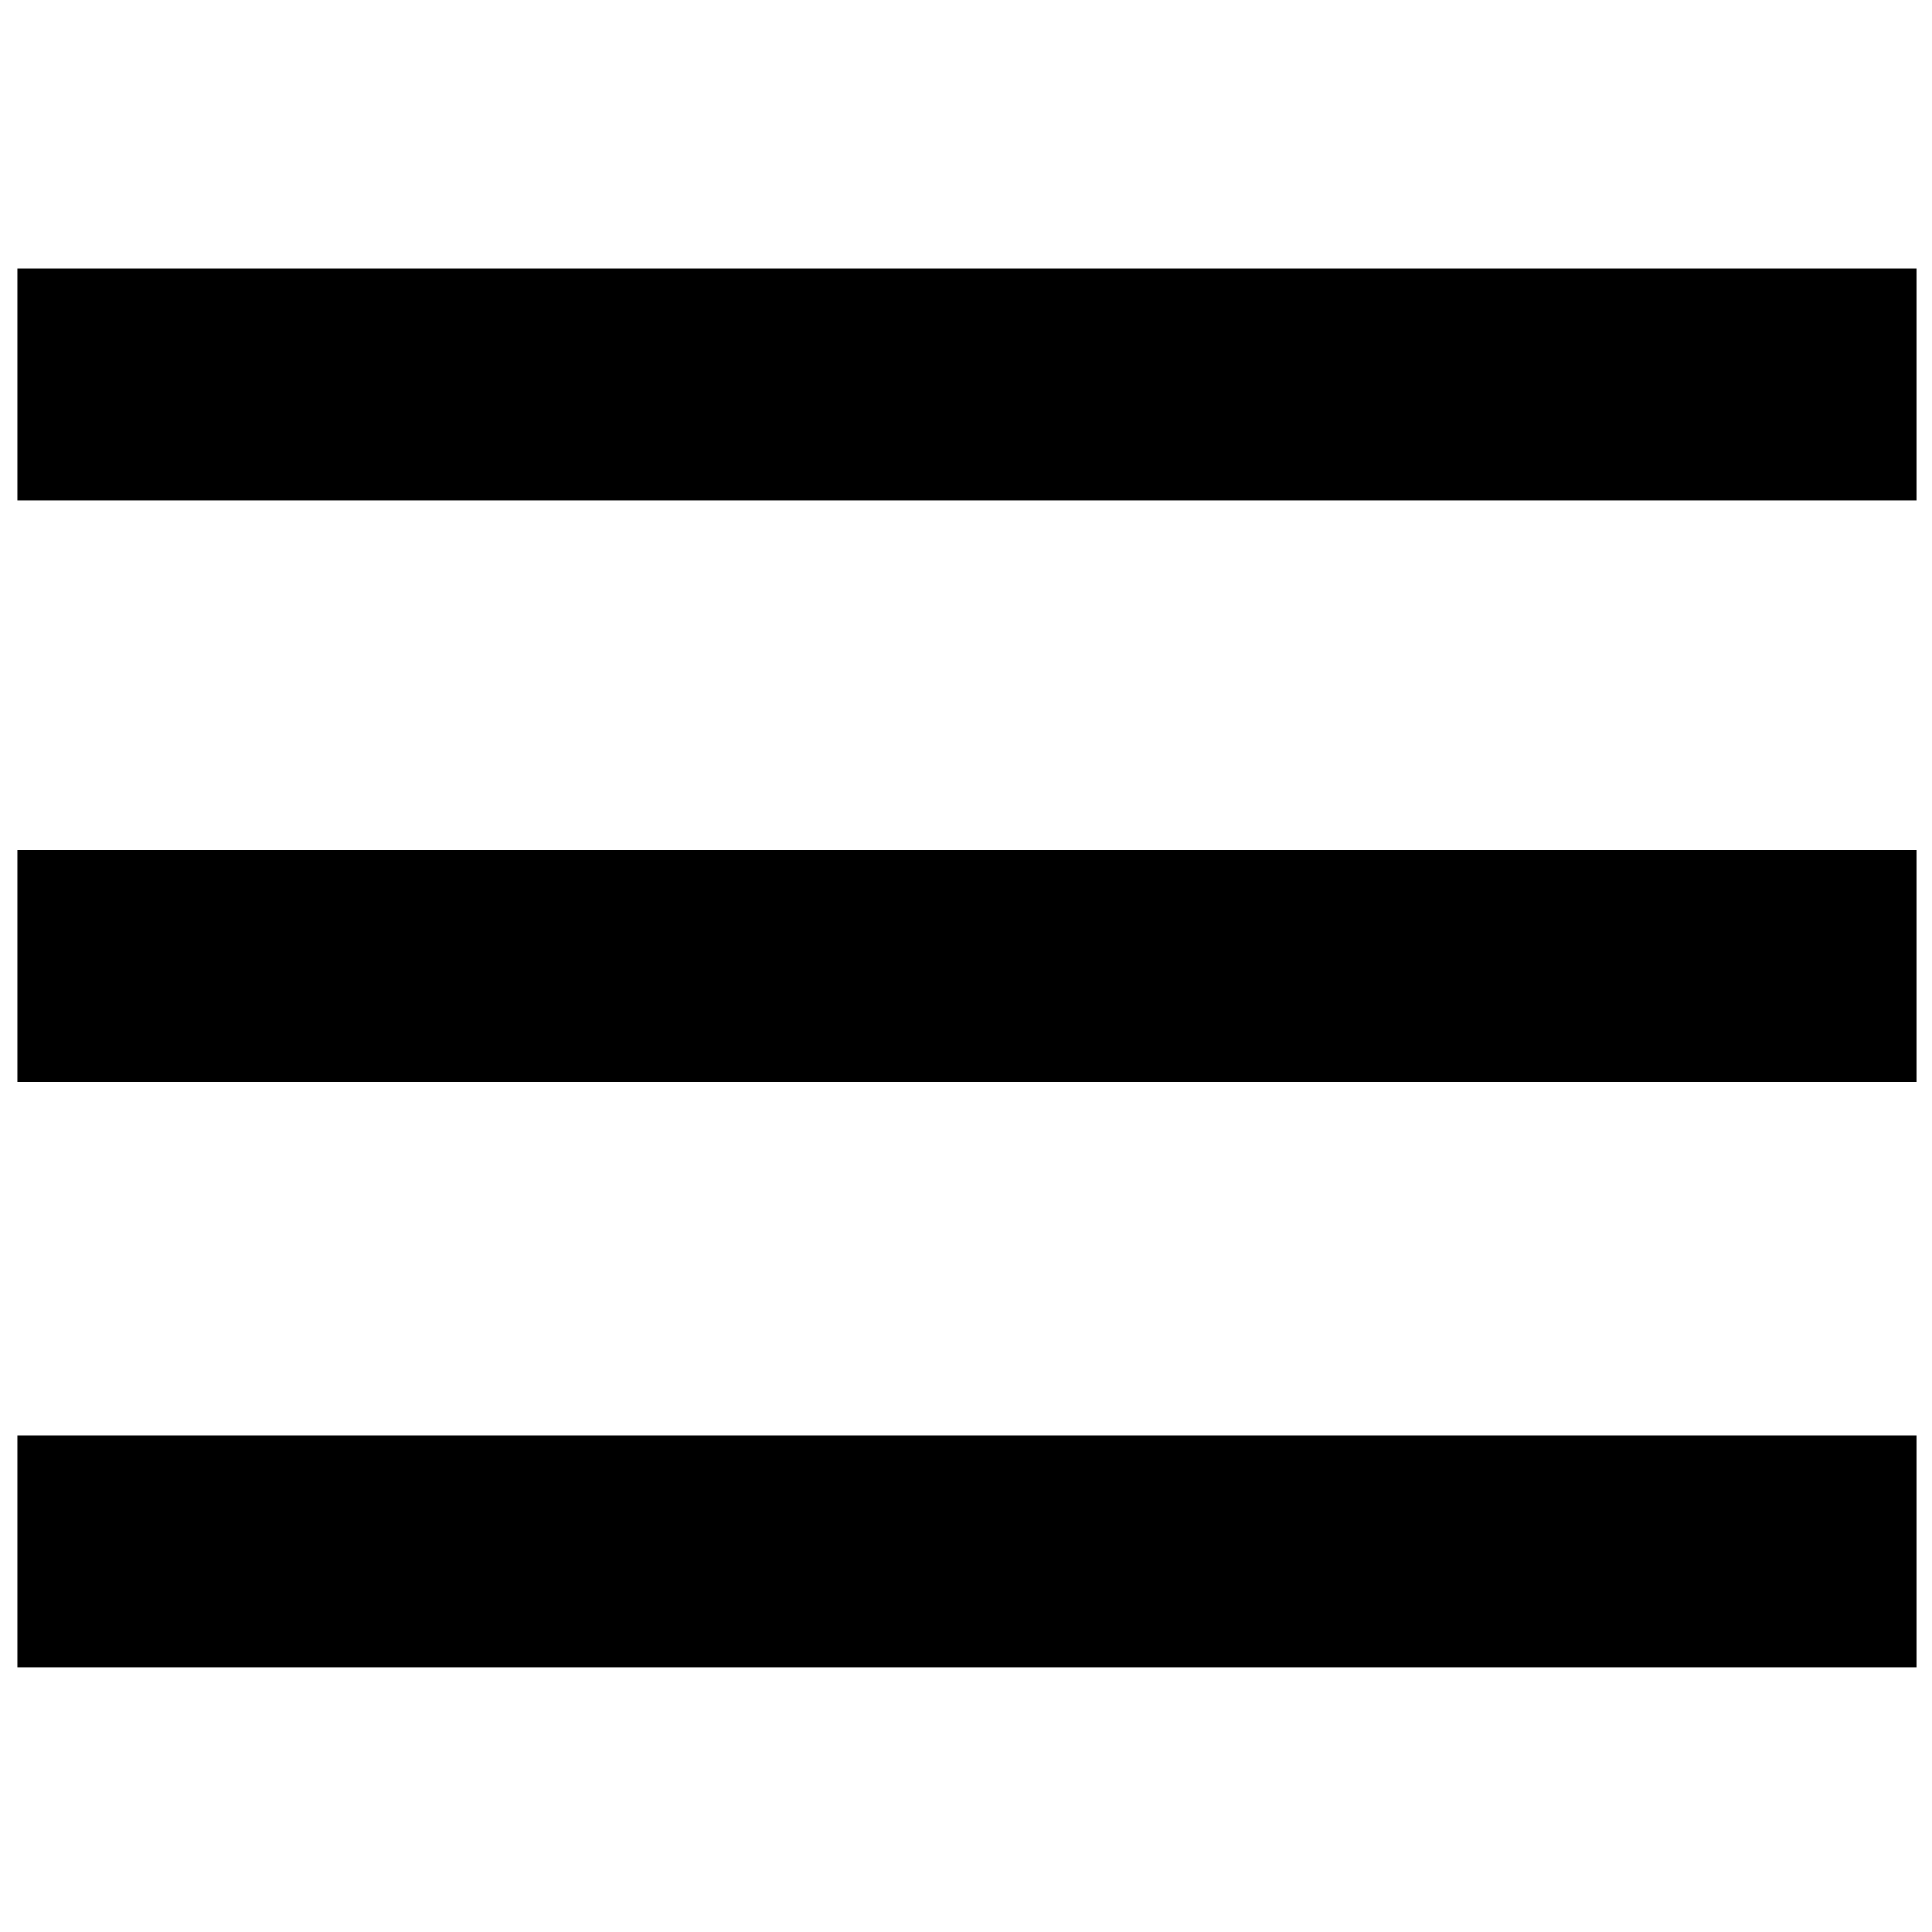
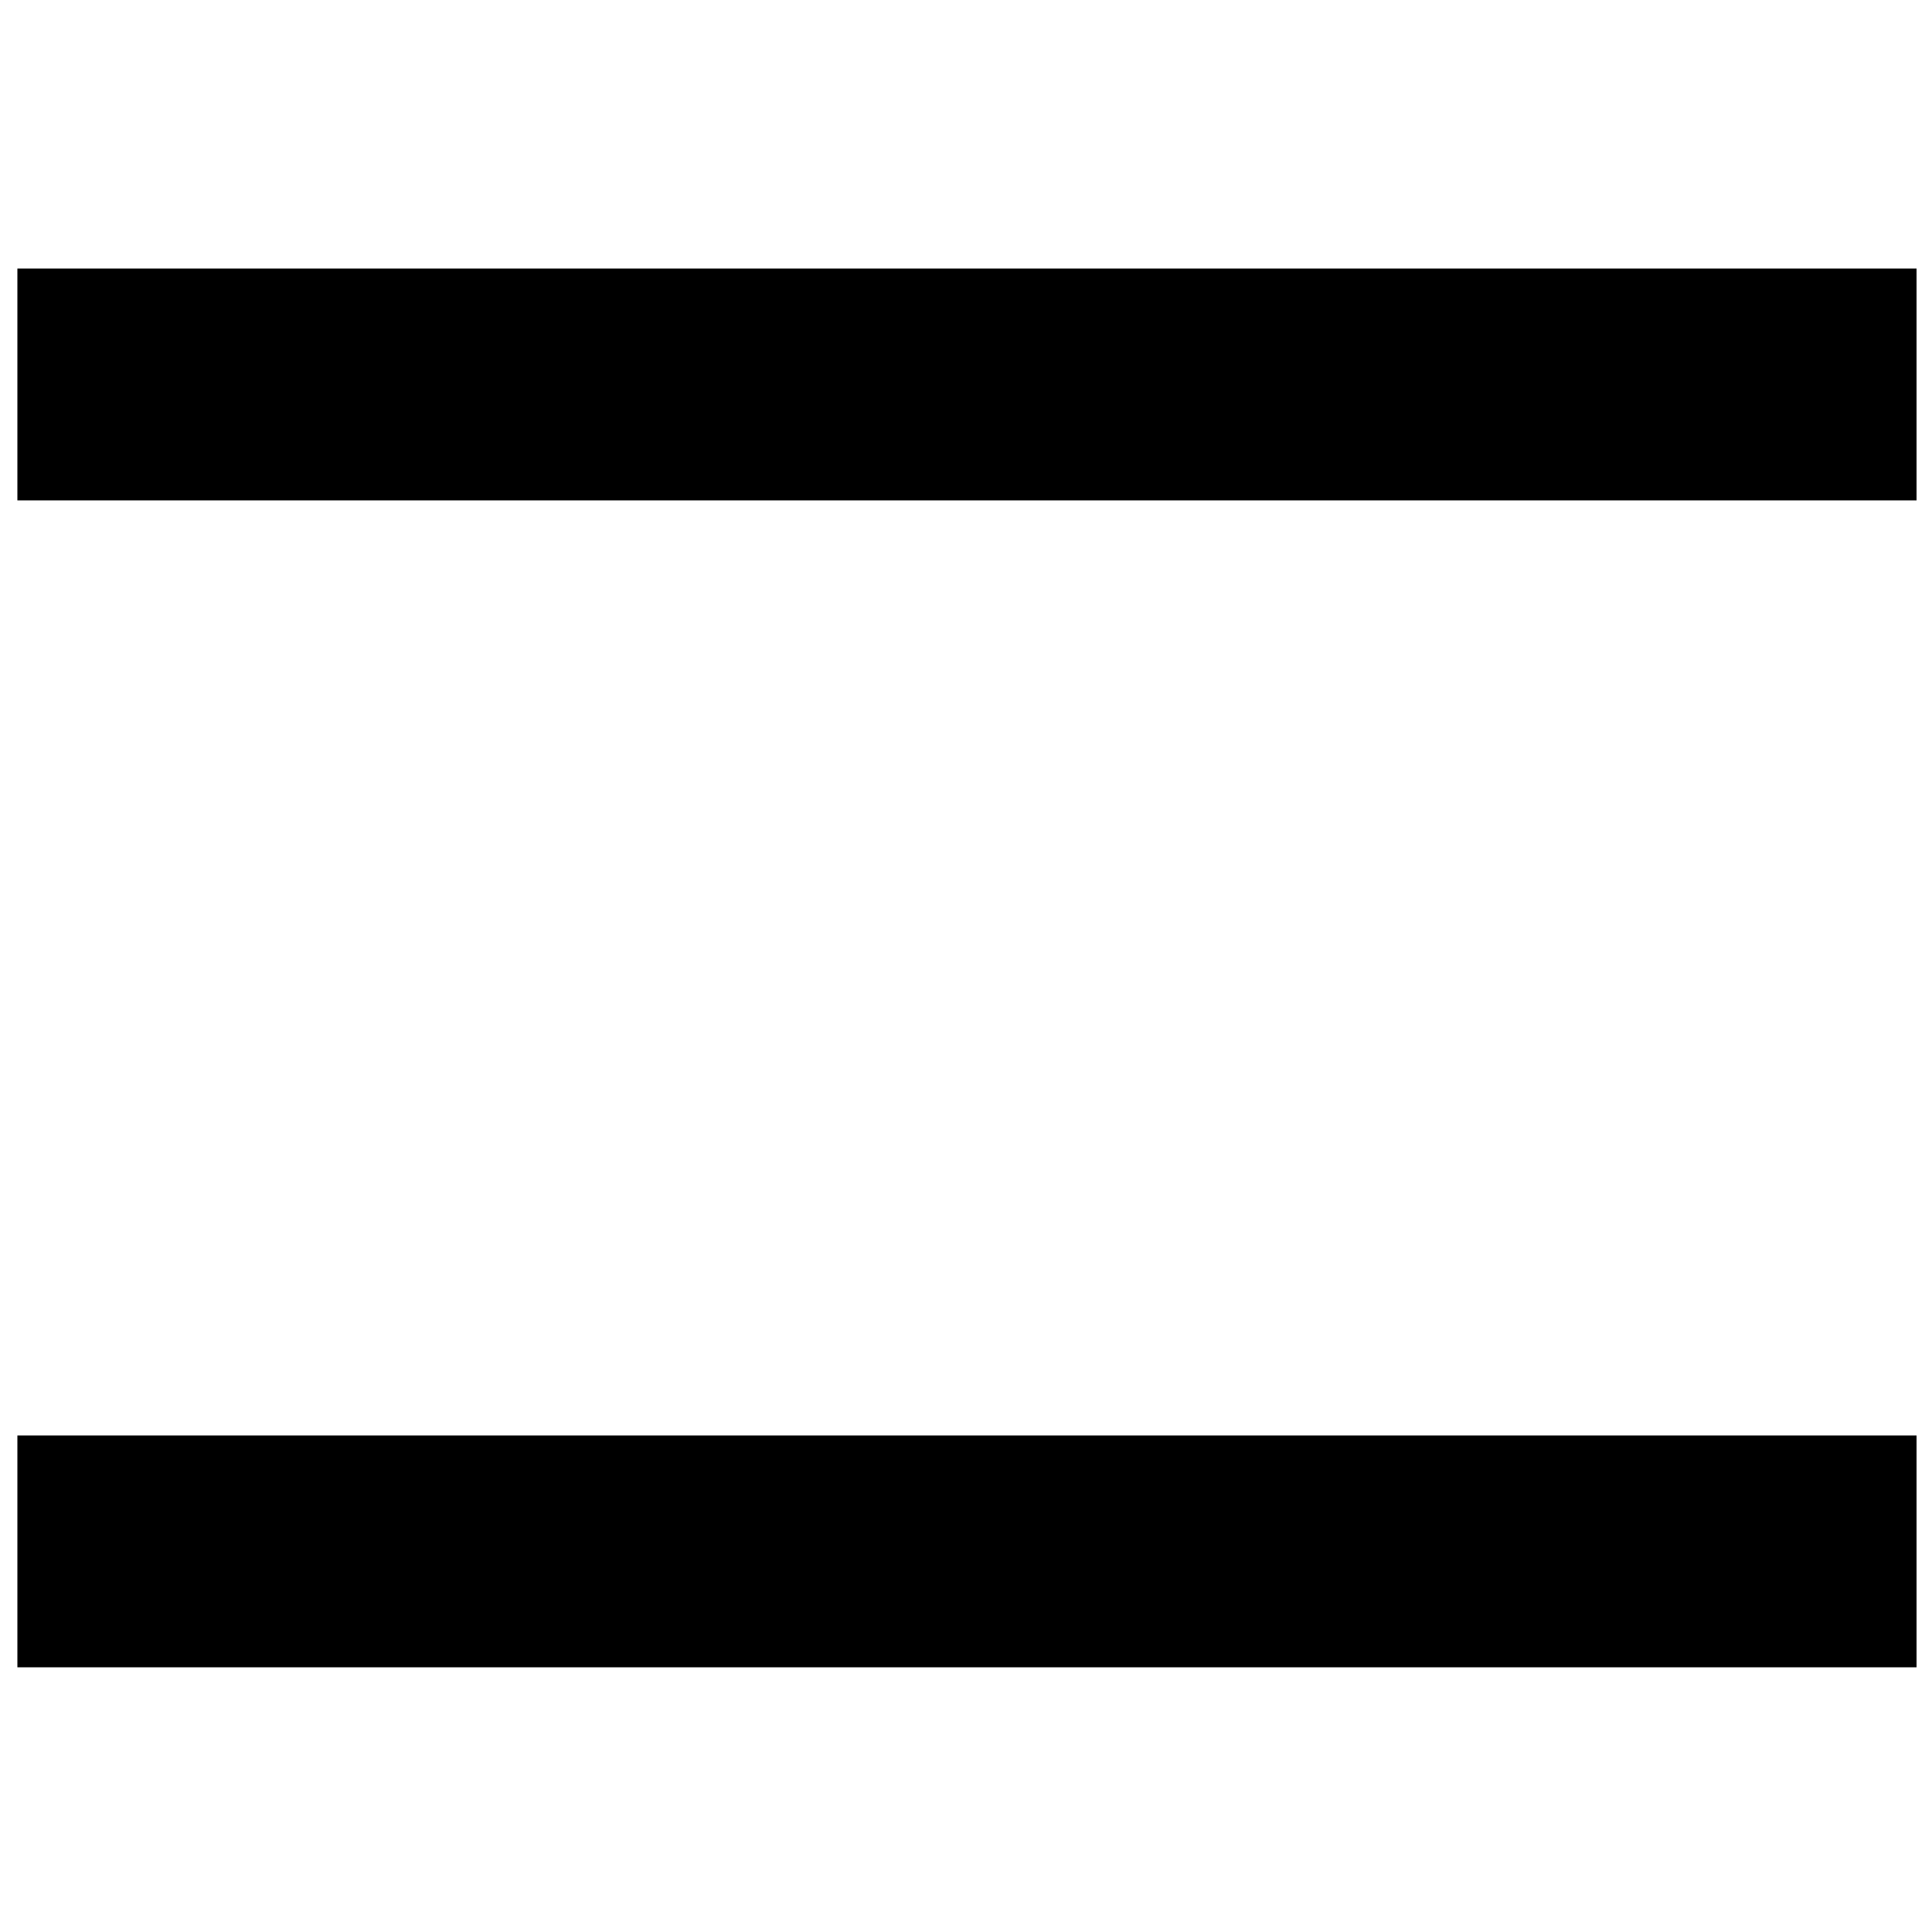
<svg xmlns="http://www.w3.org/2000/svg" version="1.1" id="Layer_1" x="0px" y="0px" viewBox="0 0 100 100" style="enable-background:new 0 0 100 100;" xml:space="preserve">
  <g>
-     <rect x="0.9" y="44" width="98.3" height="12" />
-   </g>
+     </g>
  <g>
    <rect x="0.9" y="13.9" width="98.3" height="12" />
  </g>
  <g>
    <rect x="0.9" y="74.3" width="98.3" height="12" />
  </g>
</svg>